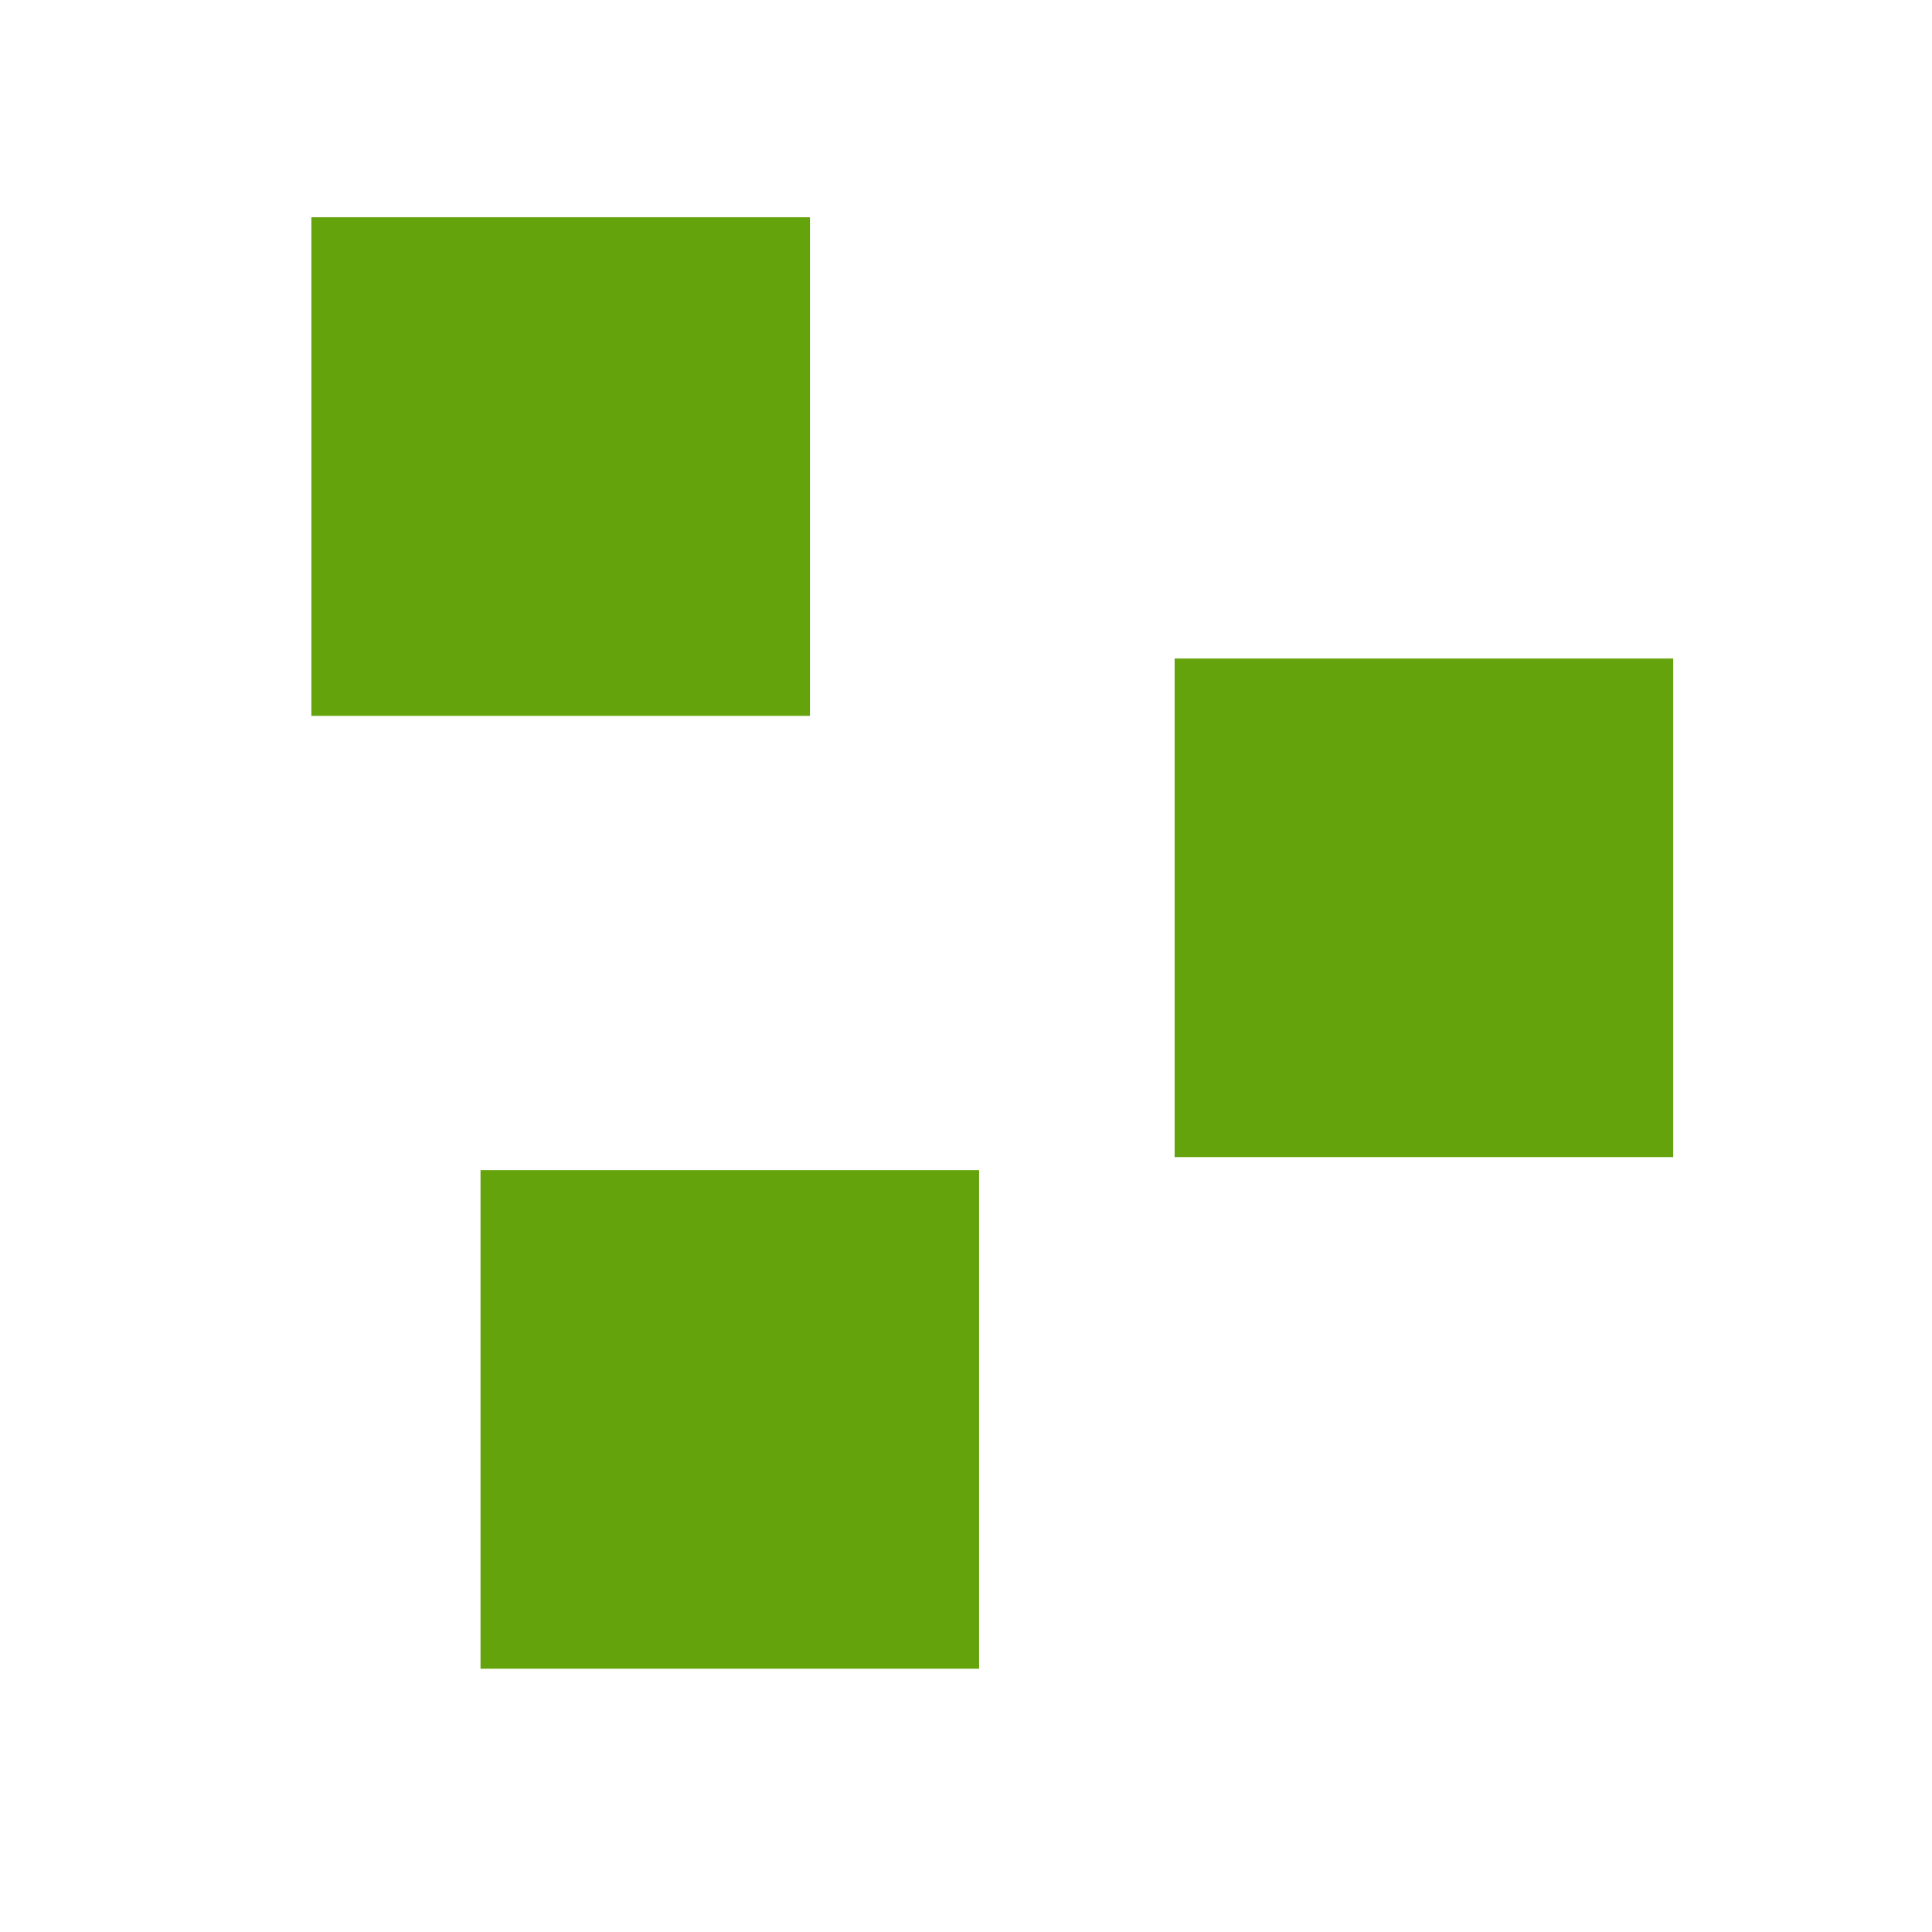
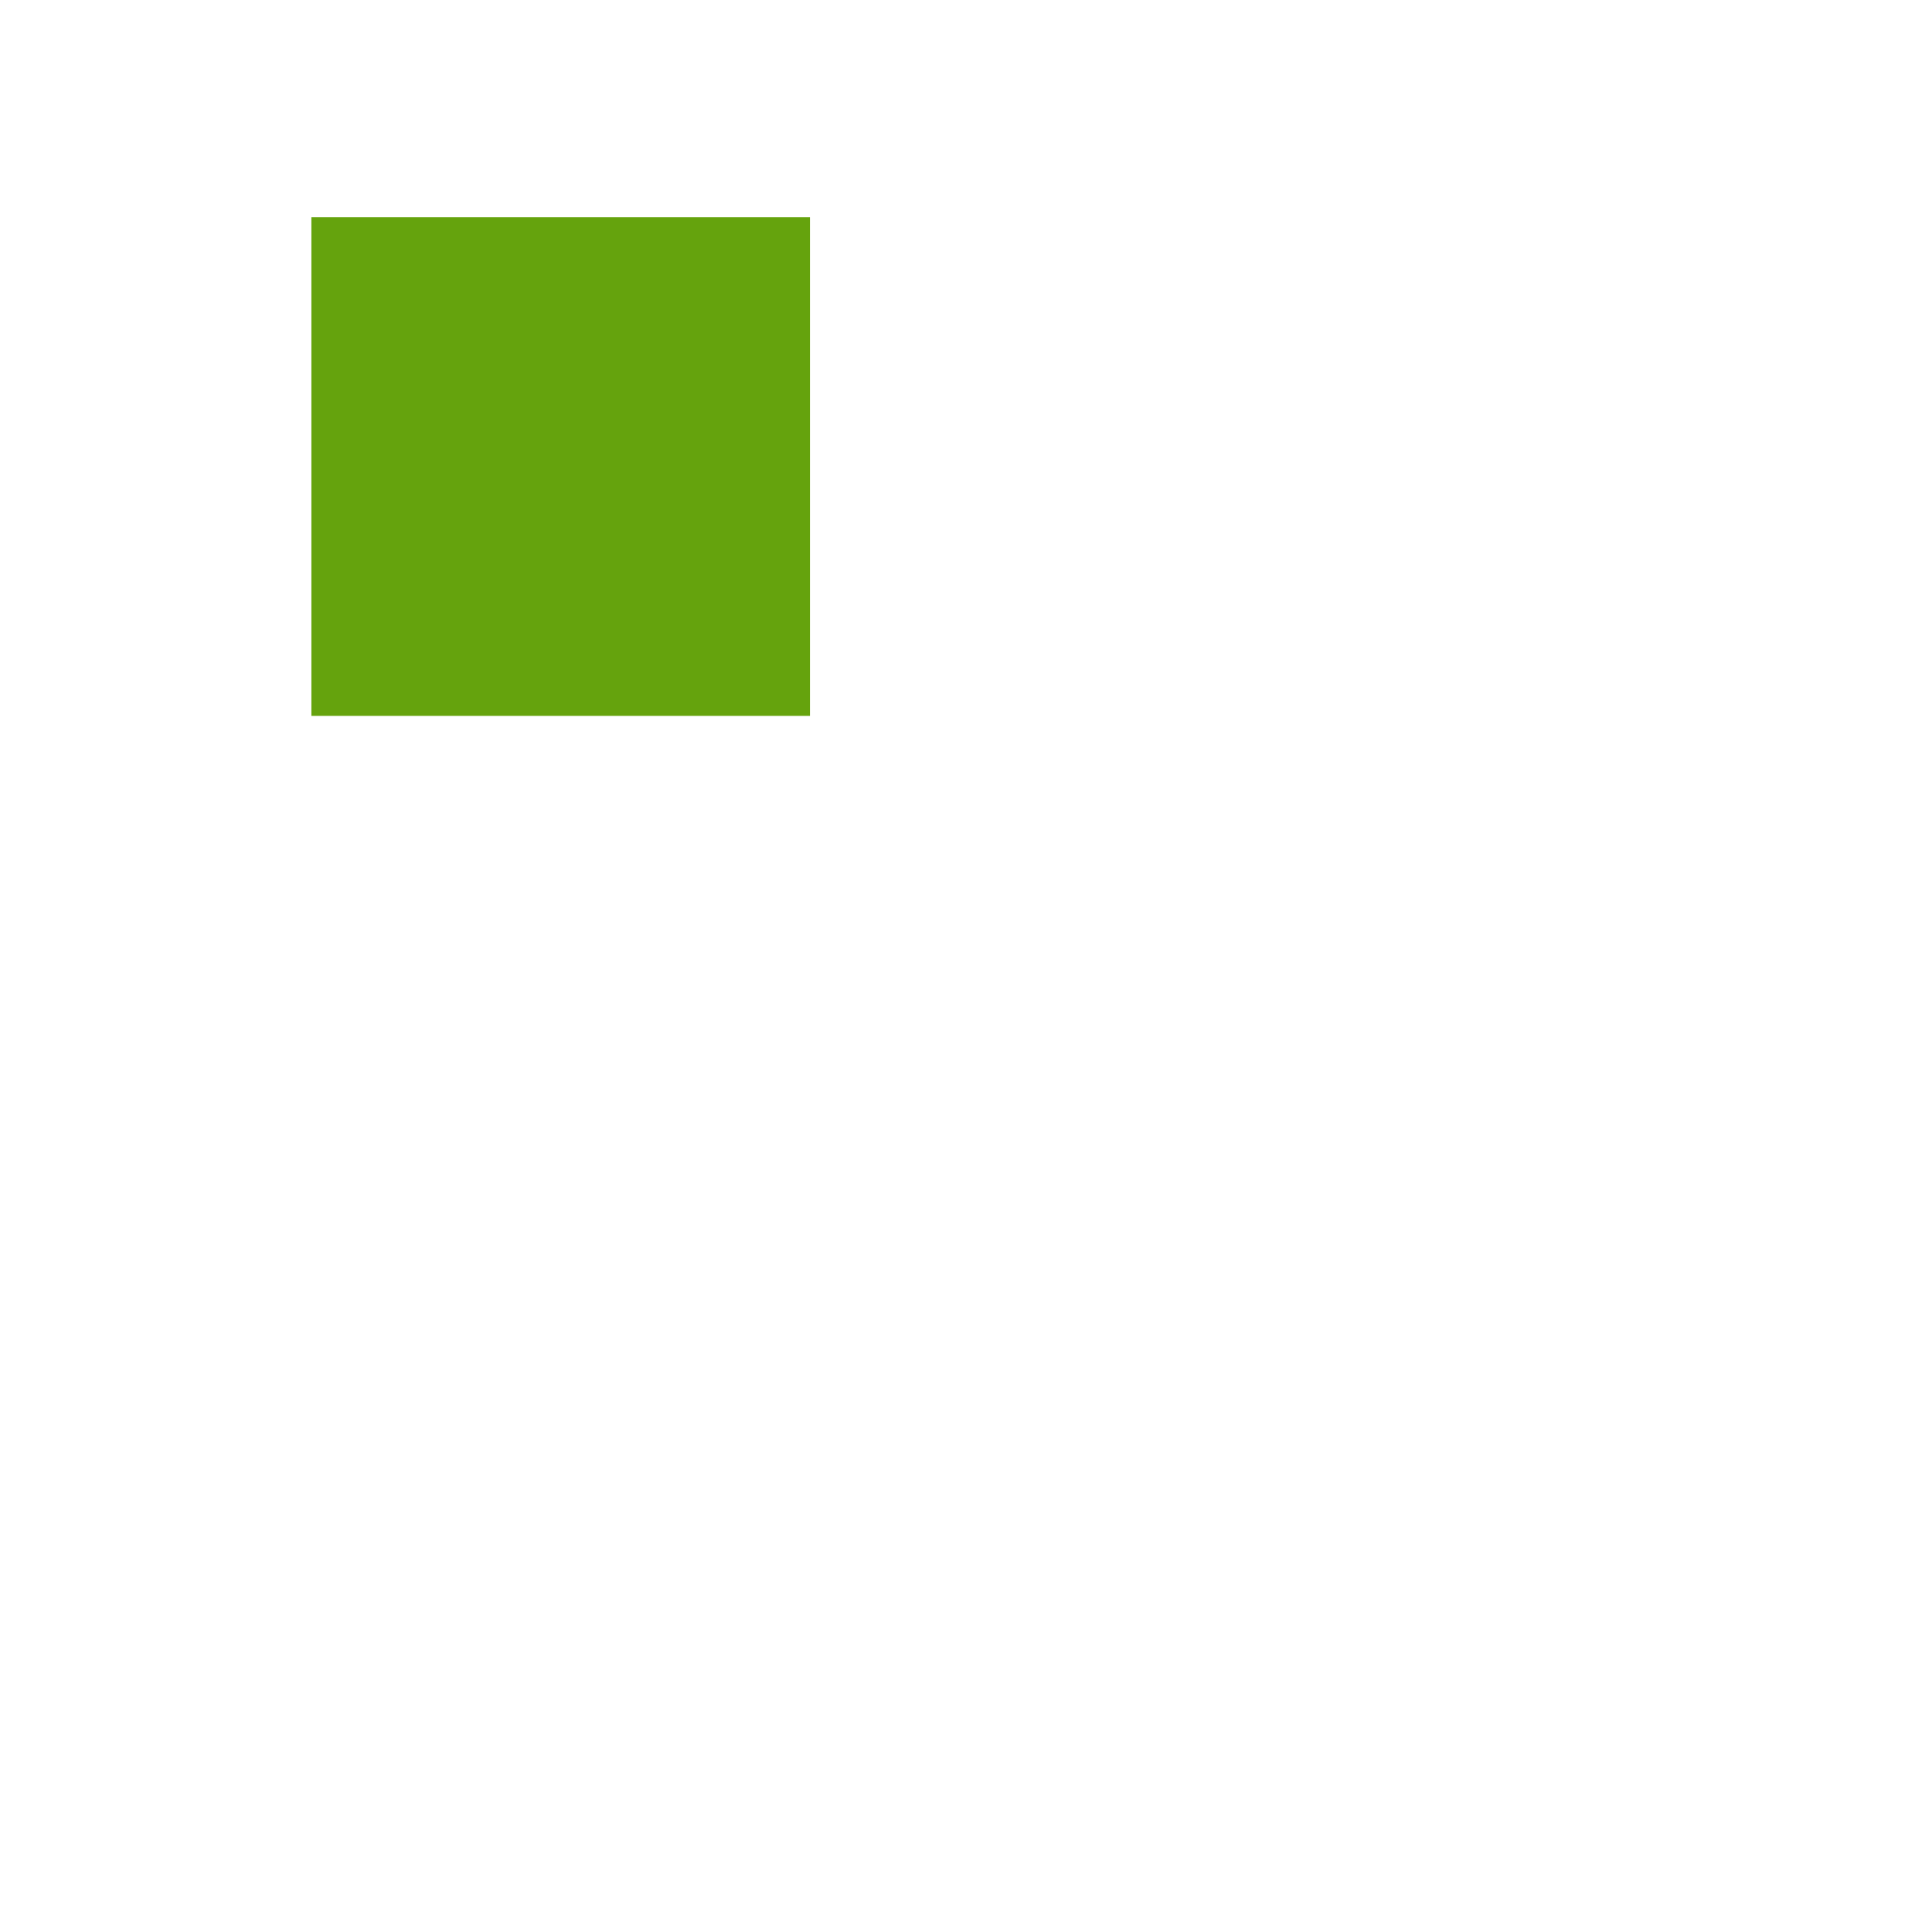
<svg xmlns="http://www.w3.org/2000/svg" xmlns:ns1="http://www.inkscape.org/namespaces/inkscape" xmlns:ns2="http://sodipodi.sourceforge.net/DTD/sodipodi-0.dtd" width="400" height="400" viewBox="0 0 105.833 105.833" version="1.1" id="svg1" ns1:version="1.3.2 (091e20ef0f, 2023-11-25)" ns2:docname="three-squares.svg">
  <ns2:namedview id="namedview1" pagecolor="#ffffff" bordercolor="#000000" borderopacity="0.25" ns1:showpageshadow="2" ns1:pageopacity="0.0" ns1:pagecheckerboard="0" ns1:deskcolor="#d1d1d1" ns1:document-units="mm" ns1:zoom="2.0008558" ns1:cx="201.66371" ns1:cy="157.18274" ns1:window-width="3440" ns1:window-height="1371" ns1:window-x="0" ns1:window-y="0" ns1:window-maximized="1" ns1:current-layer="layer1" />
  <defs id="defs1" />
  <g ns1:label="Vrstva 1" ns1:groupmode="layer" id="layer1">
    <rect style="fill:#65a30d;fill-opacity:1;stroke-width:0.265" id="rect1" width="27.312" height="27.312" x="17.057" y="11.902" />
-     <rect style="fill:#65a30d;fill-opacity:1;stroke-width:0.265" id="rect1-5" width="27.312" height="27.312" x="64.345" y="36.073" />
-     <rect style="fill:#65a30d;fill-opacity:1;stroke-width:0.265" id="rect1-2" width="27.312" height="27.312" x="26.322" y="64.099" />
  </g>
</svg>